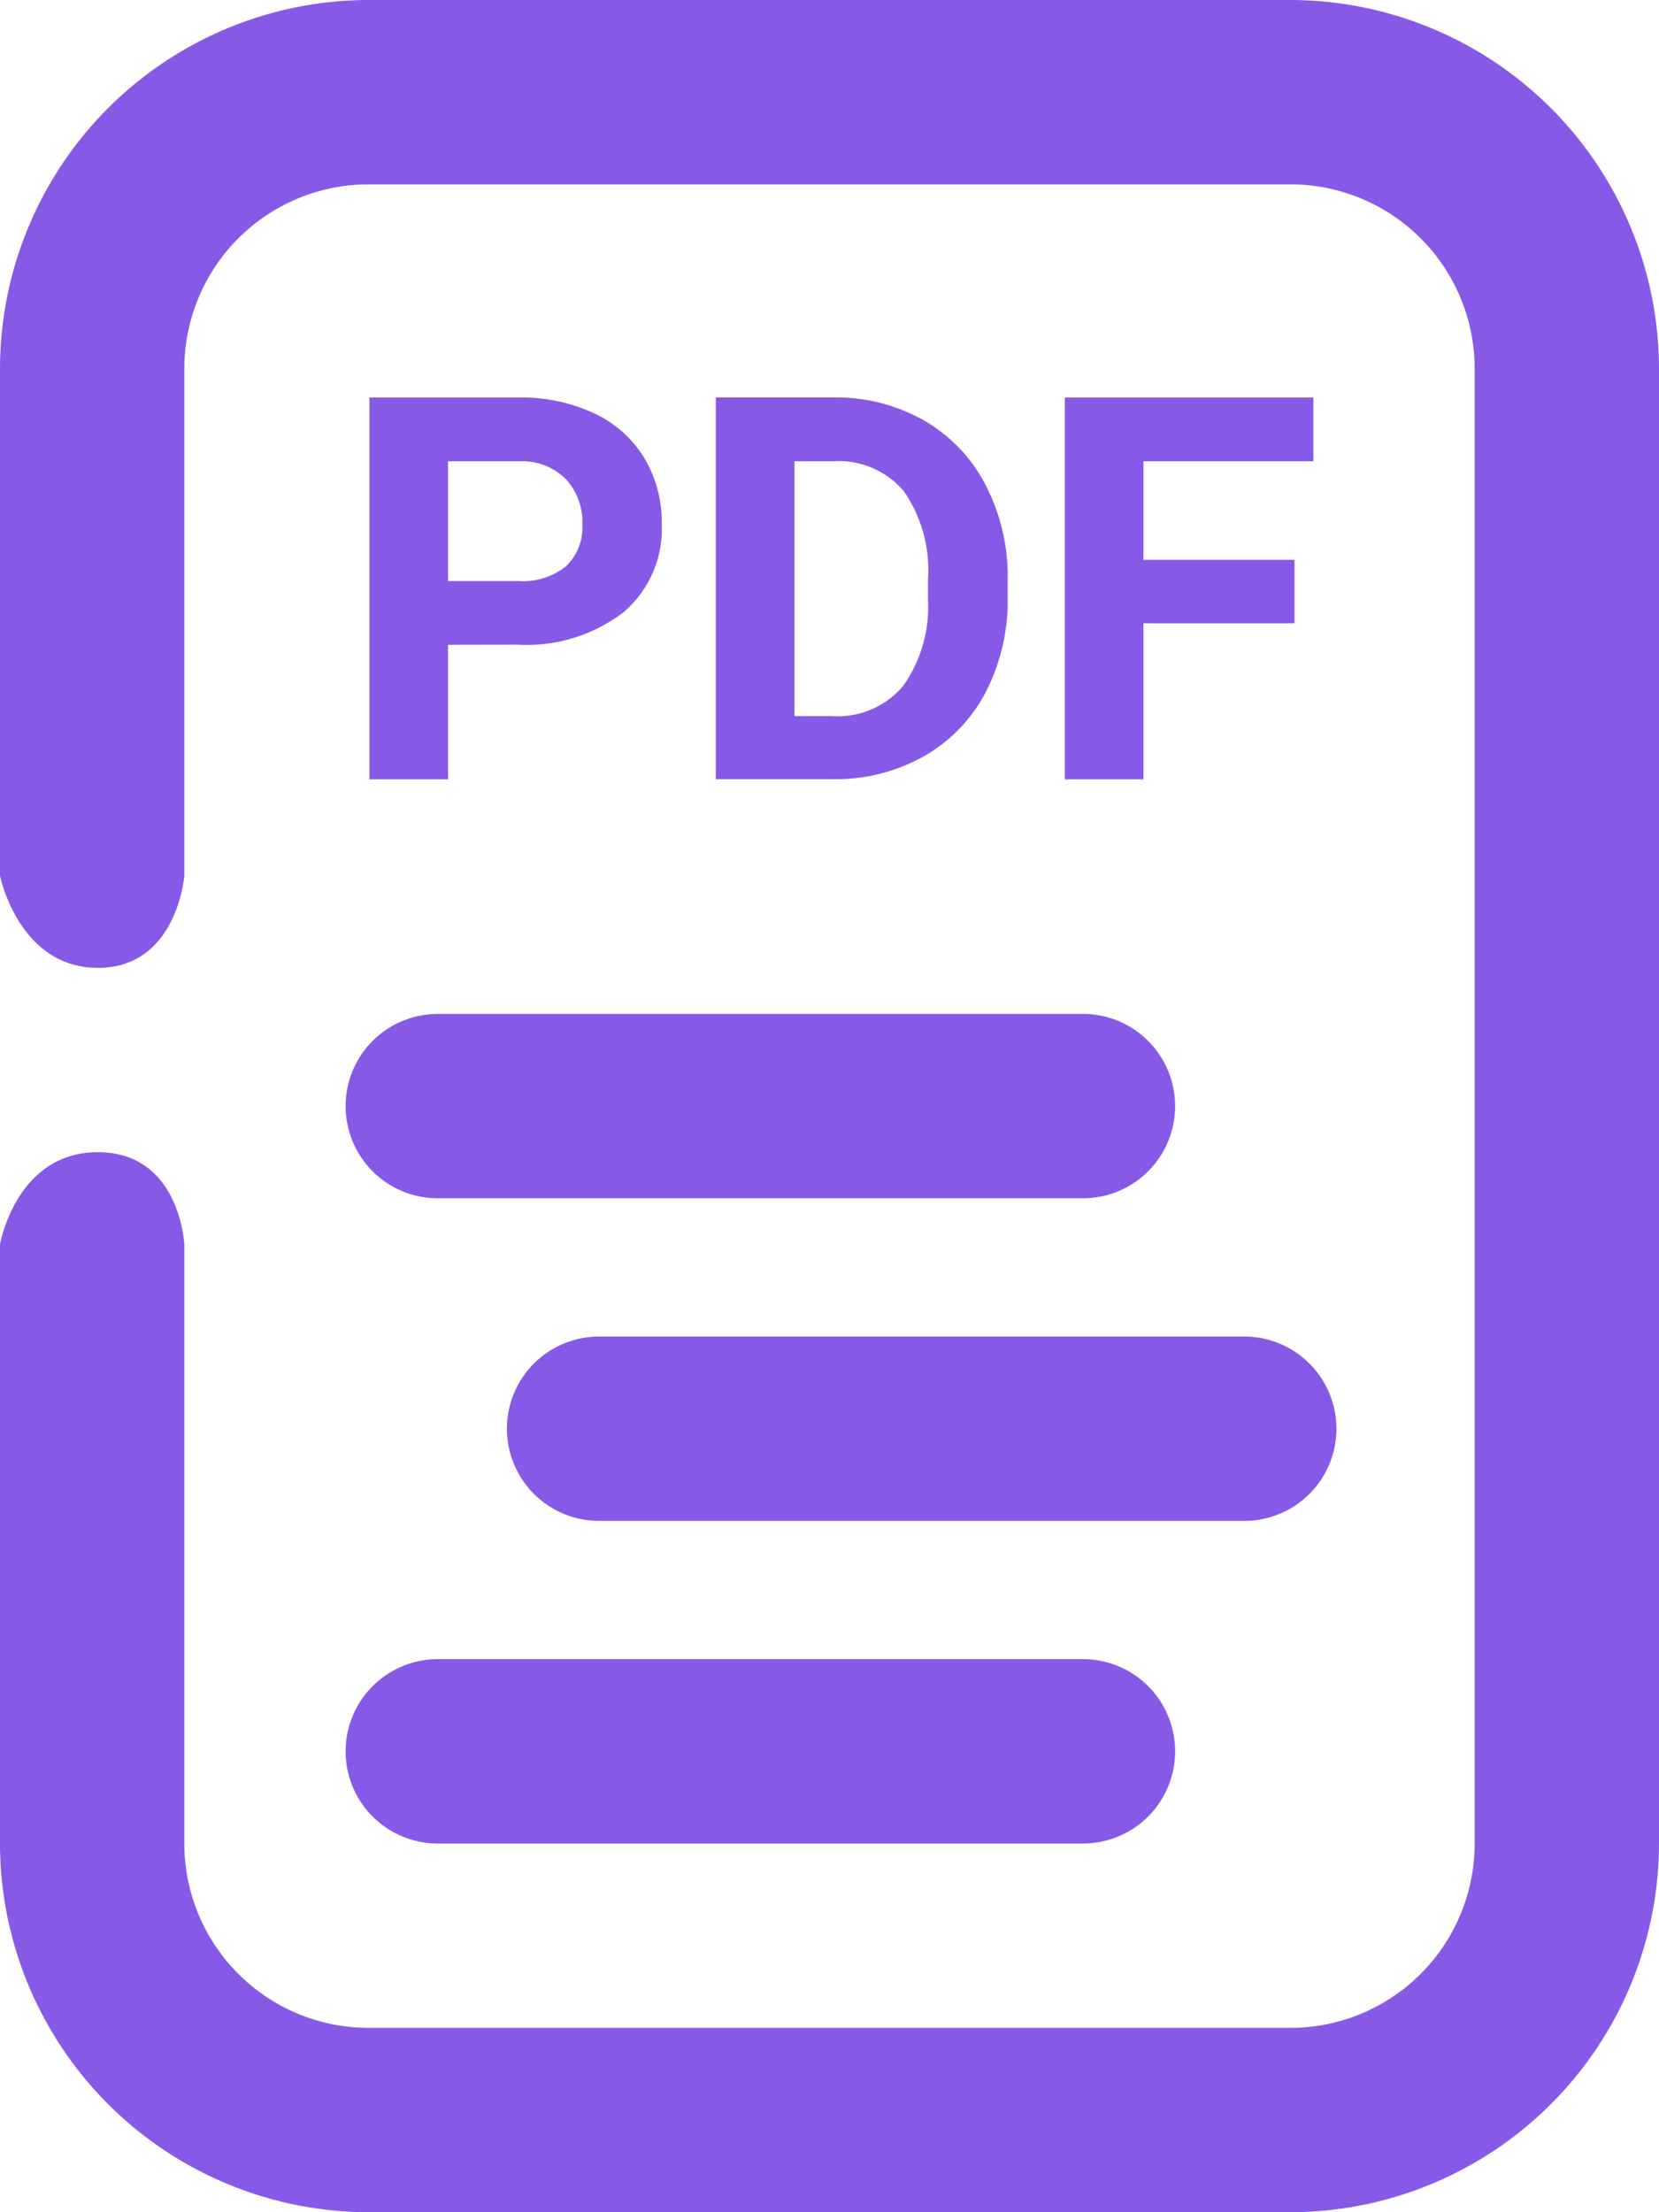
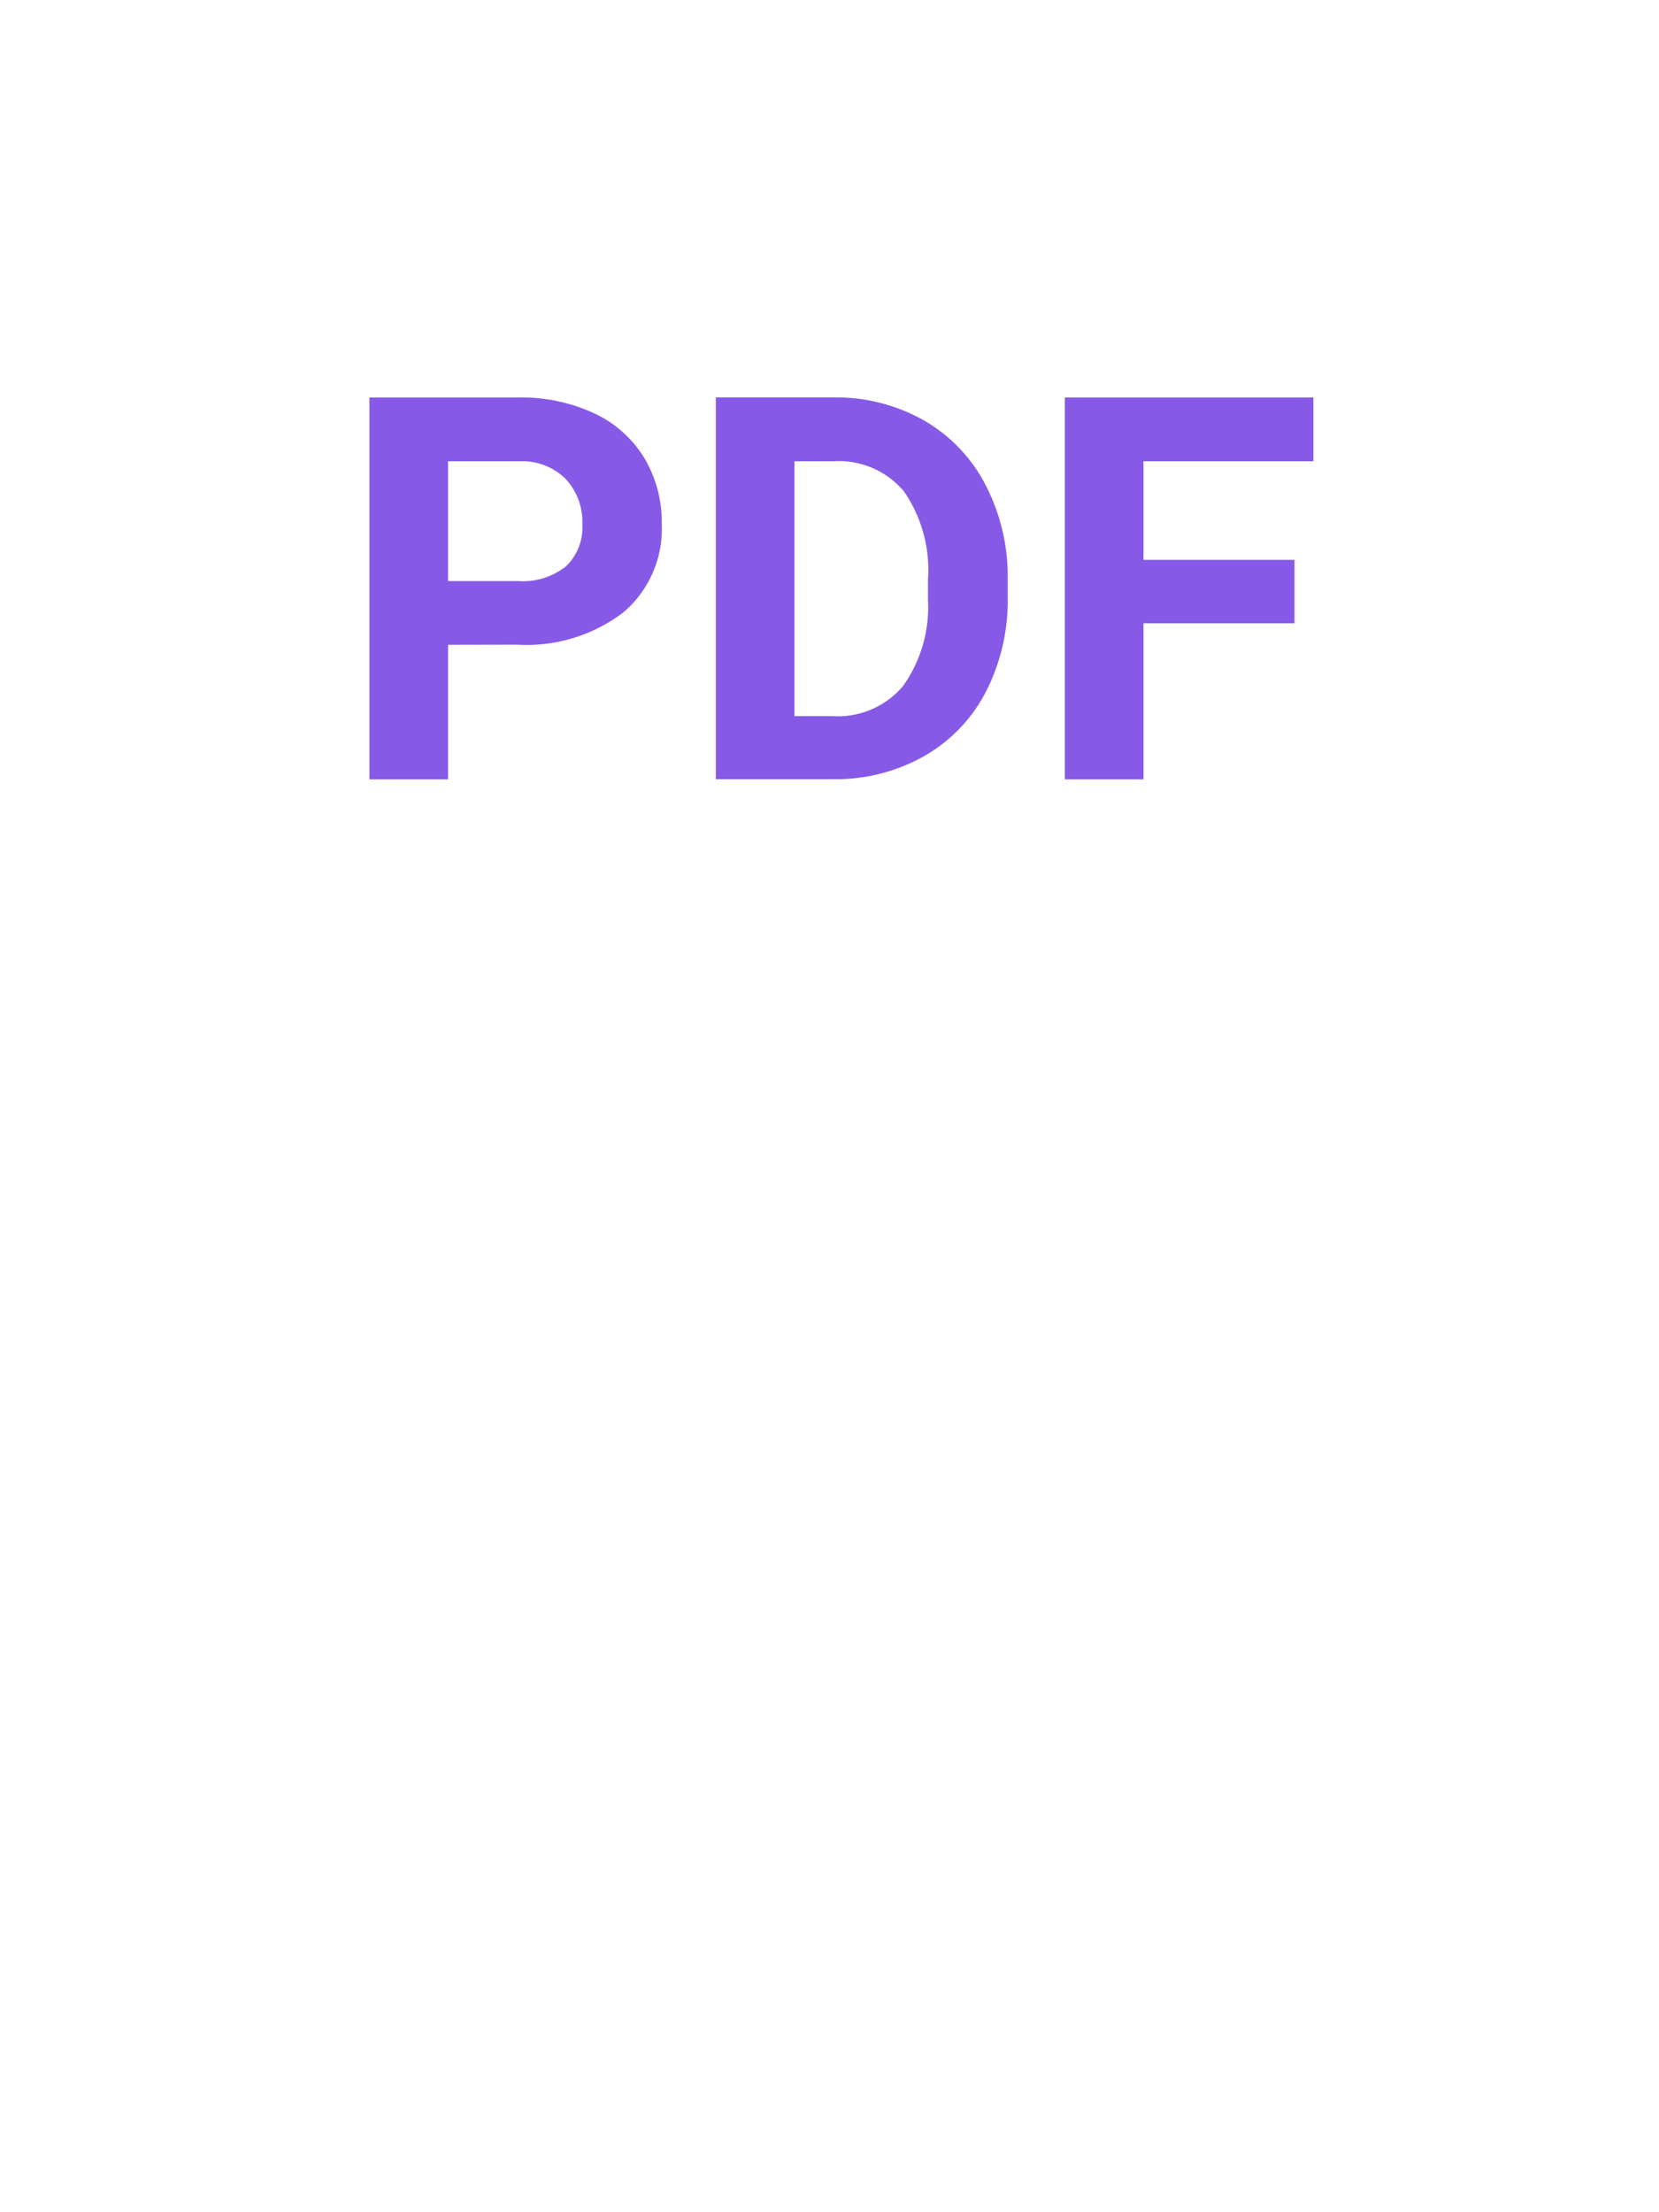
<svg xmlns="http://www.w3.org/2000/svg" width="36" height="48" viewBox="0 0 36 48">
  <g id="PDF-icon" transform="translate(-733 -109)">
-     <path id="Path_407" data-name="Path 407" d="M-3265-419h-20a8.009,8.009,0,0,1-8-8v-13s.344-2,2.125-2,1.875,2,1.875,2v13a4,4,0,0,0,4,4h20a4,4,0,0,0,4-4v-32a4,4,0,0,0-4-4h-20a4,4,0,0,0-4,4v11s-.152,2-1.875,2-2.125-2-2.125-2v-11a8.009,8.009,0,0,1,8-8h20a8.009,8.009,0,0,1,8,8v32A8.009,8.009,0,0,1-3265-419Z" transform="translate(4026 576)" fill="#865ae7" />
-     <path id="Line_2" data-name="Line 2" d="M14,2H0A2,2,0,0,1-2,0,2,2,0,0,1,0-2H14a2,2,0,0,1,2,2A2,2,0,0,1,14,2Z" transform="translate(742.5 133)" fill="#865ae7" />
-     <path id="Line_4" data-name="Line 4" d="M14,2H0A2,2,0,0,1-2,0,2,2,0,0,1,0-2H14a2,2,0,0,1,2,2A2,2,0,0,1,14,2Z" transform="translate(742.5 147)" fill="#865ae7" />
-     <path id="Line_3" data-name="Line 3" d="M14,2H0A2,2,0,0,1-2,0,2,2,0,0,1,0-2H14a2,2,0,0,1,2,2A2,2,0,0,1,14,2Z" transform="translate(746 140)" fill="#865ae7" />
    <path id="Path_406" data-name="Path 406" d="M2.723-6.009V-3.09H1.016v-8.285H4.248a3.739,3.739,0,0,1,1.642.341,2.516,2.516,0,0,1,1.09.97A2.705,2.705,0,0,1,7.36-8.632a2.379,2.379,0,0,1-.834,1.92,3.472,3.472,0,0,1-2.307.7Zm0-1.383H4.248A1.5,1.5,0,0,0,5.28-7.711a1.159,1.159,0,0,0,.356-.91,1.367,1.367,0,0,0-.358-.984,1.339,1.339,0,0,0-.99-.387H2.723Zm5.81,4.3v-8.285h2.549a3.871,3.871,0,0,1,1.955.492,3.432,3.432,0,0,1,1.346,1.4,4.317,4.317,0,0,1,.484,2.063v.381a4.33,4.33,0,0,1-.475,2.054,3.4,3.4,0,0,1-1.34,1.394,3.9,3.9,0,0,1-1.952.5Zm1.707-6.9v5.531h.825a1.854,1.854,0,0,0,1.531-.654,2.957,2.957,0,0,0,.541-1.872v-.438a3,3,0,0,0-.523-1.915,1.847,1.847,0,0,0-1.531-.652ZM21.09-6.476H17.813V-3.09H16.106v-8.285H21.5v1.383H17.813v2.139H21.09Z" transform="translate(740 129)" fill="#865ae7" />
  </g>
</svg>